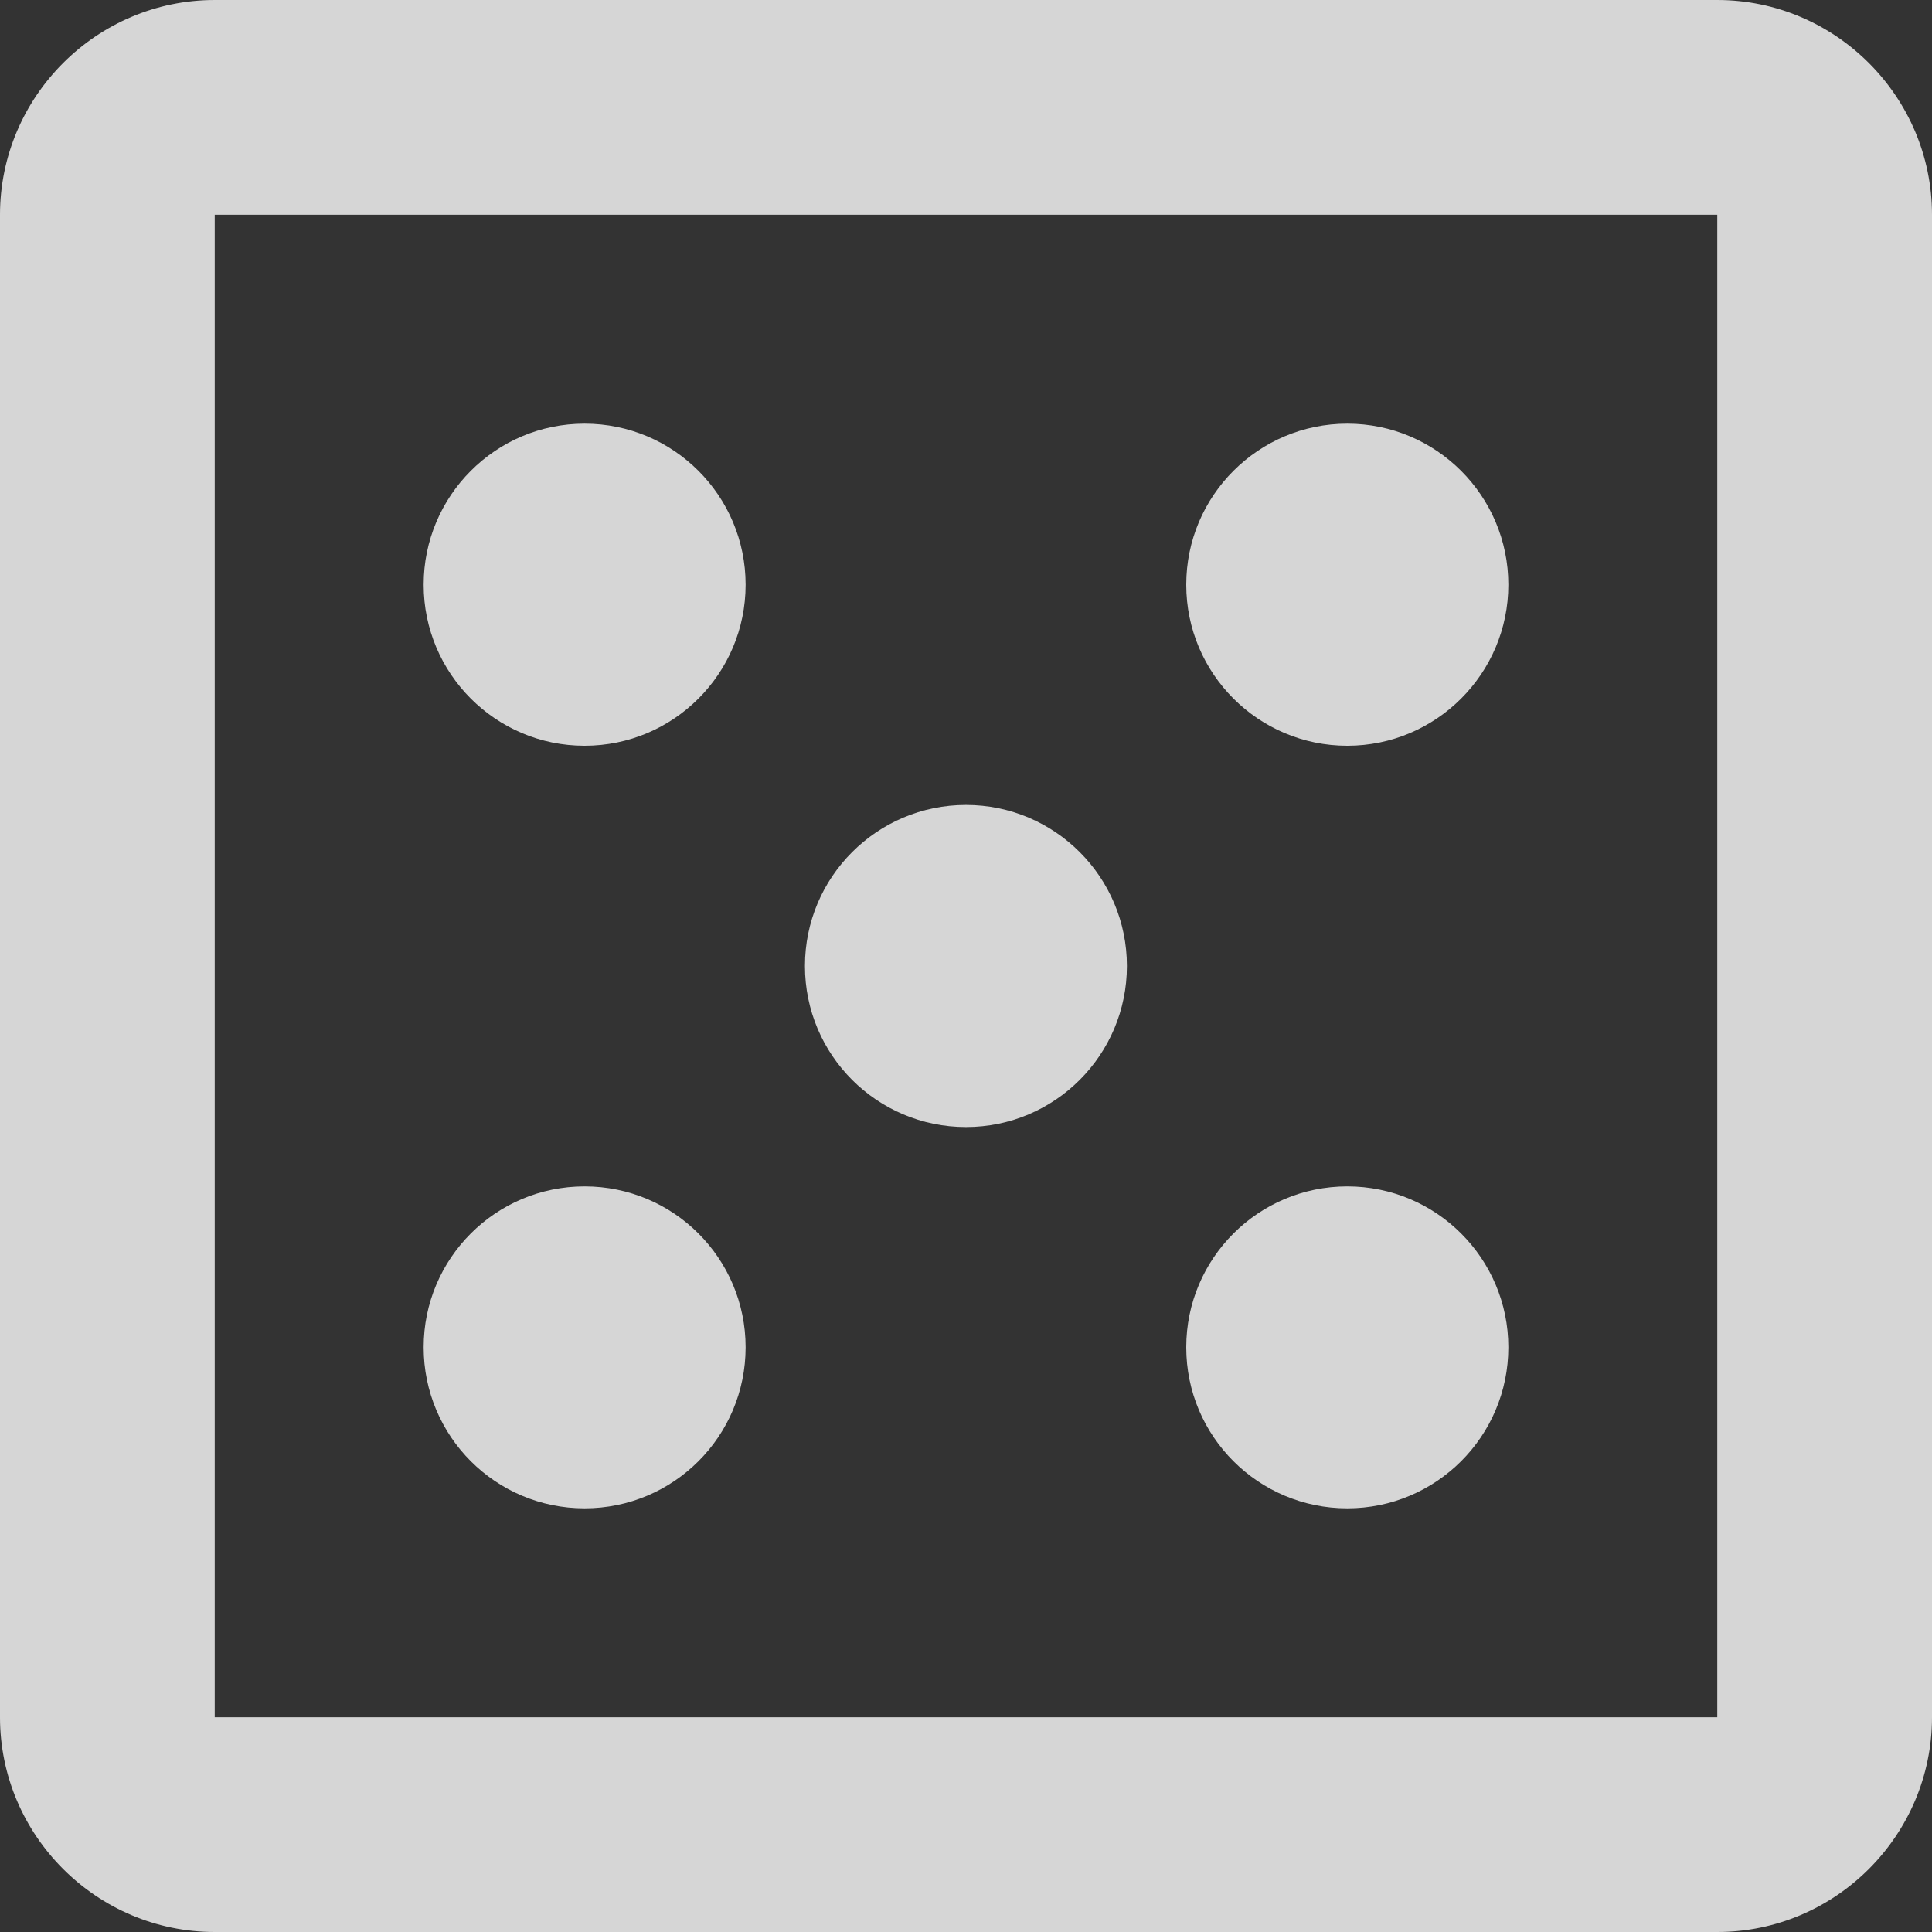
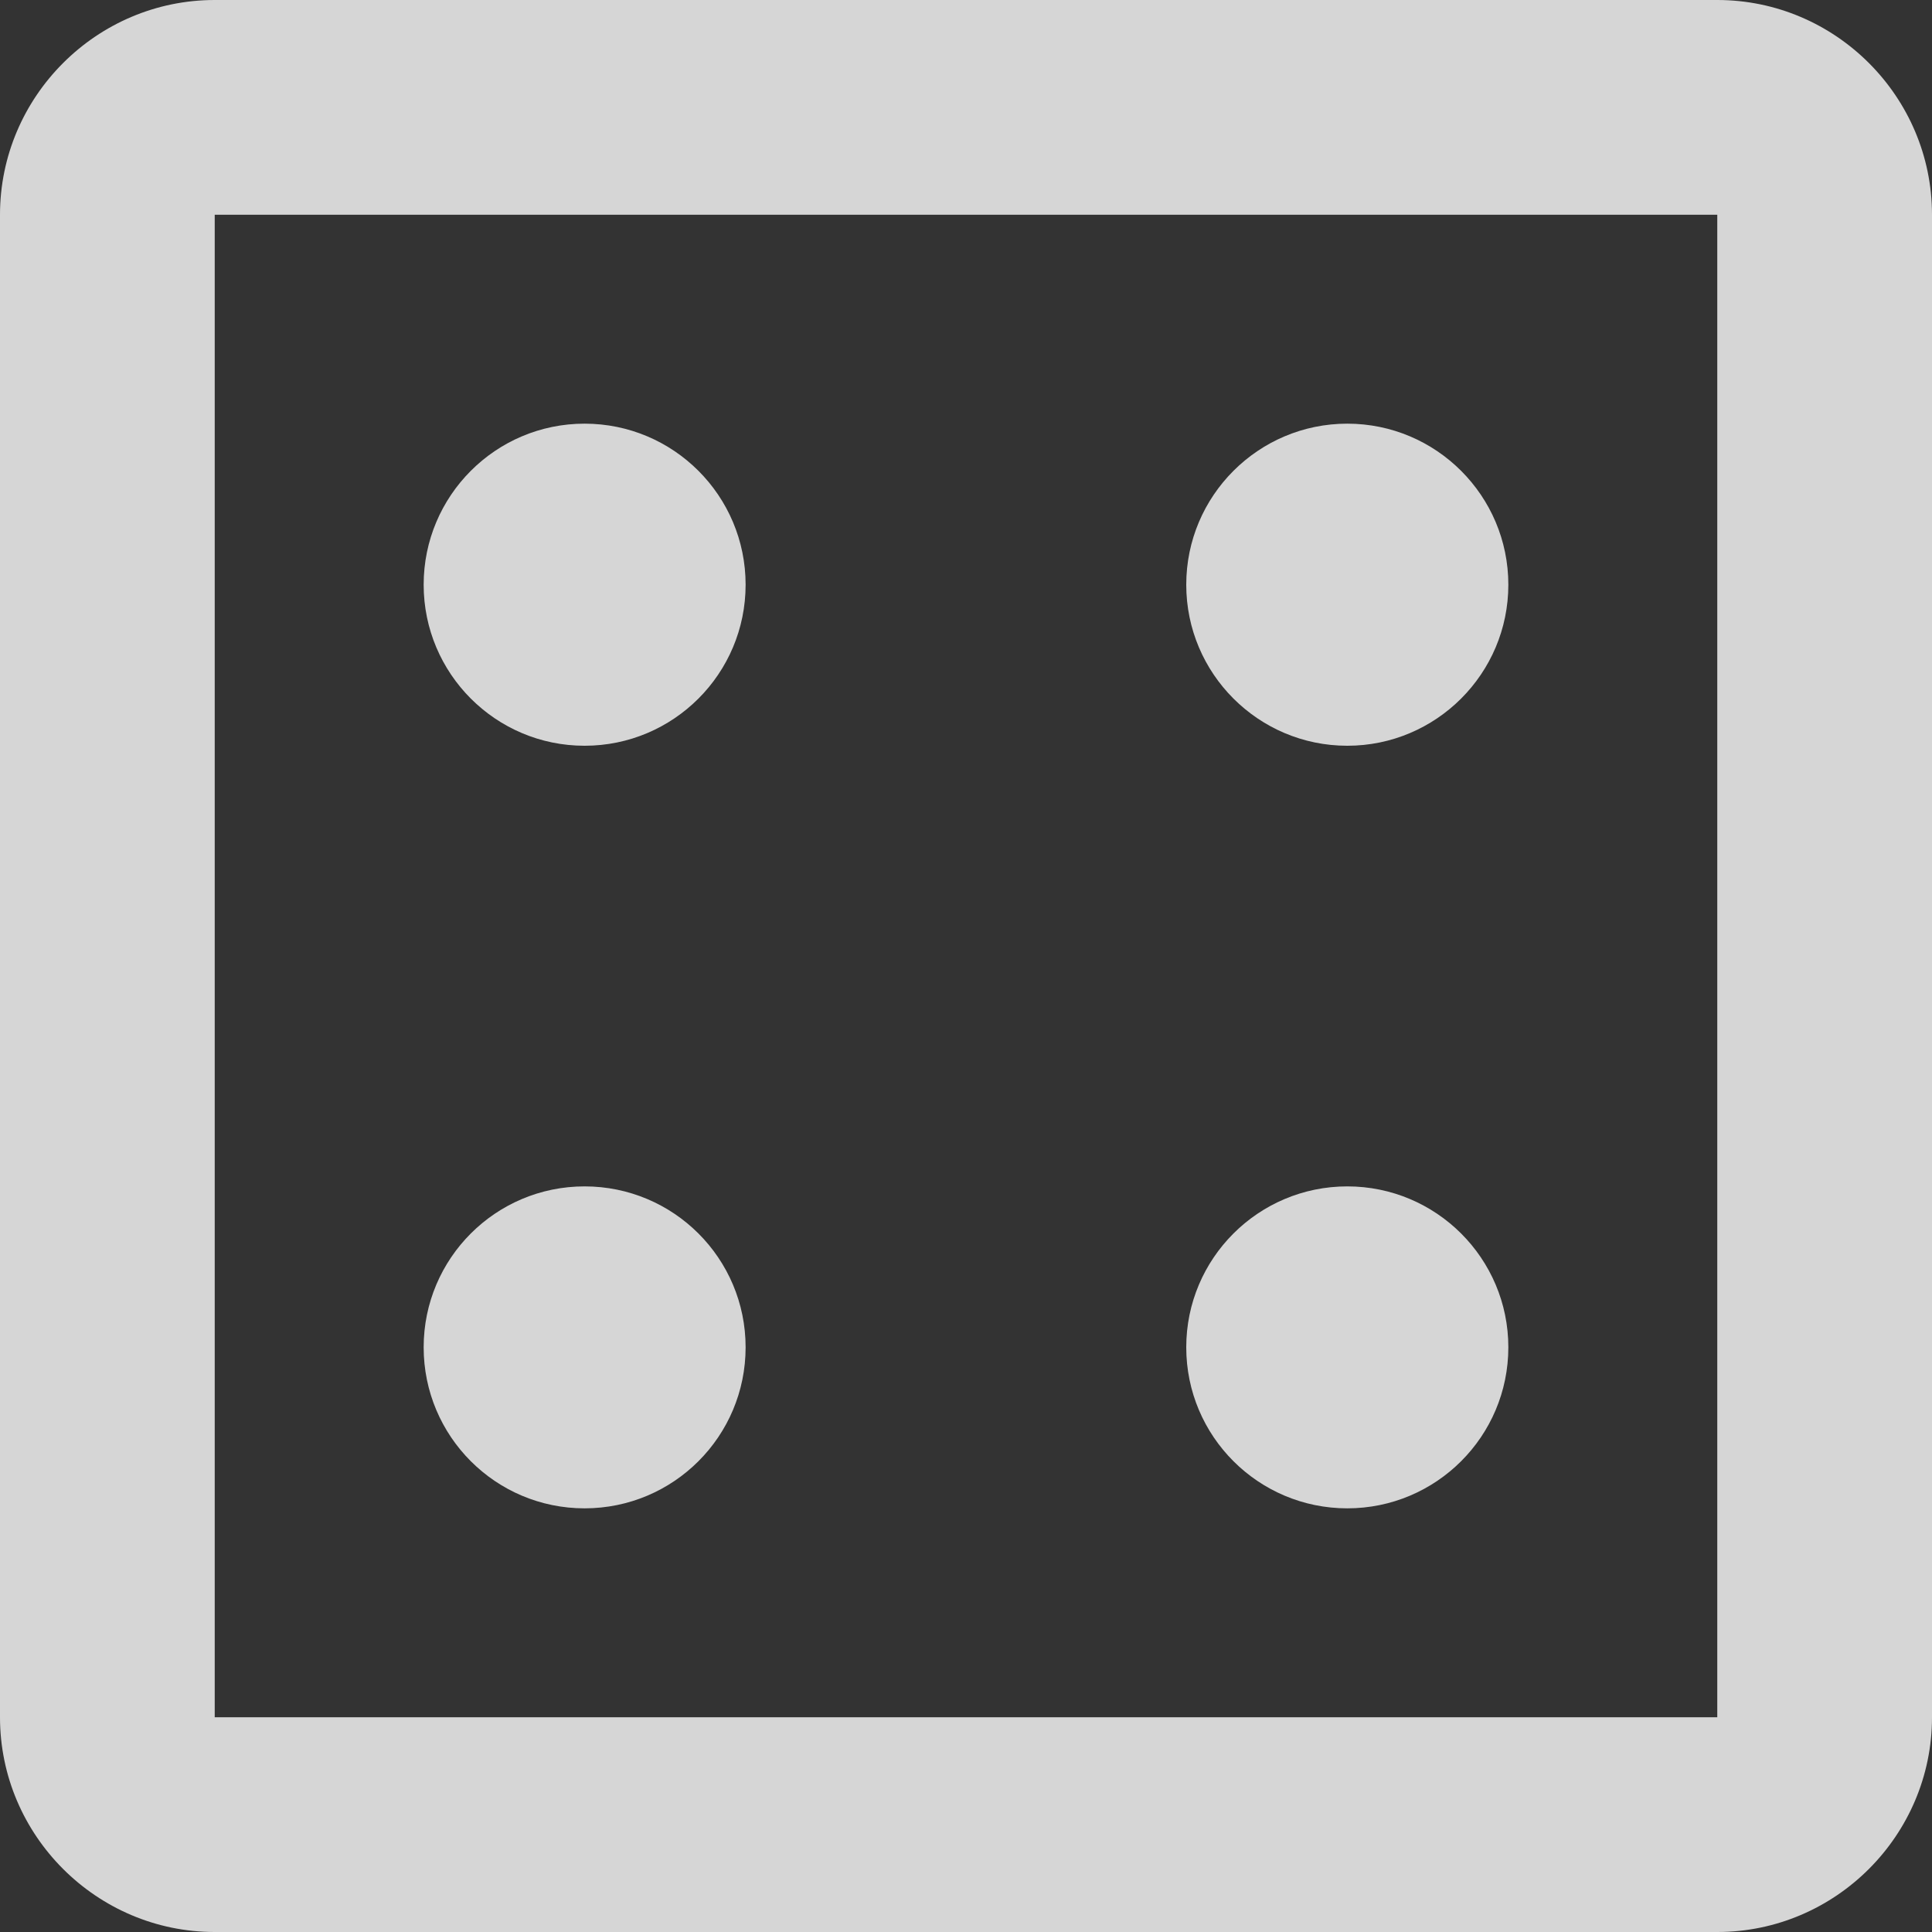
<svg xmlns="http://www.w3.org/2000/svg" width="14" height="14" viewBox="0 0 14 14" fill="none">
  <rect x="0" y="0" width="14" height="14" fill="#333333" stroke="none" />
  <g opacity="0.8">
    <path d="M12.444 0H1.556C0.7 0 0 0.7 0 1.556V12.444C0 13.3 0.7 14 1.556 14H12.444C13.3 14 14 13.3 14 12.444V1.556C14 0.7 13.3 0 12.444 0ZM12.444 12.444H1.556V1.556H12.444V12.444Z" fill="white" />
    <path d="M4.236 10.93C4.881 10.93 5.403 10.408 5.403 9.763C5.403 9.119 4.881 8.597 4.236 8.597C3.592 8.597 3.07 9.119 3.07 9.763C3.07 10.408 3.592 10.93 4.236 10.93Z" fill="white" />
    <path d="M4.236 5.404C4.881 5.404 5.403 4.881 5.403 4.237C5.403 3.593 4.881 3.07 4.236 3.07C3.592 3.07 3.07 3.593 3.07 4.237C3.07 4.881 3.592 5.404 4.236 5.404Z" fill="white" />
-     <path d="M7 8.167C7.644 8.167 8.166 7.644 8.166 7C8.166 6.356 7.644 5.833 7 5.833C6.355 5.833 5.833 6.356 5.833 7C5.833 7.644 6.355 8.167 7 8.167Z" fill="white" />
    <path d="M9.763 10.93C10.407 10.93 10.93 10.408 10.93 9.763C10.93 9.119 10.407 8.597 9.763 8.597C9.119 8.597 8.596 9.119 8.596 9.763C8.596 10.408 9.119 10.93 9.763 10.93Z" fill="white" />
    <path d="M9.763 5.404C10.407 5.404 10.93 4.881 10.93 4.237C10.93 3.593 10.407 3.07 9.763 3.07C9.119 3.07 8.596 3.593 8.596 4.237C8.596 4.881 9.119 5.404 9.763 5.404Z" fill="white" />
  </g>
</svg>